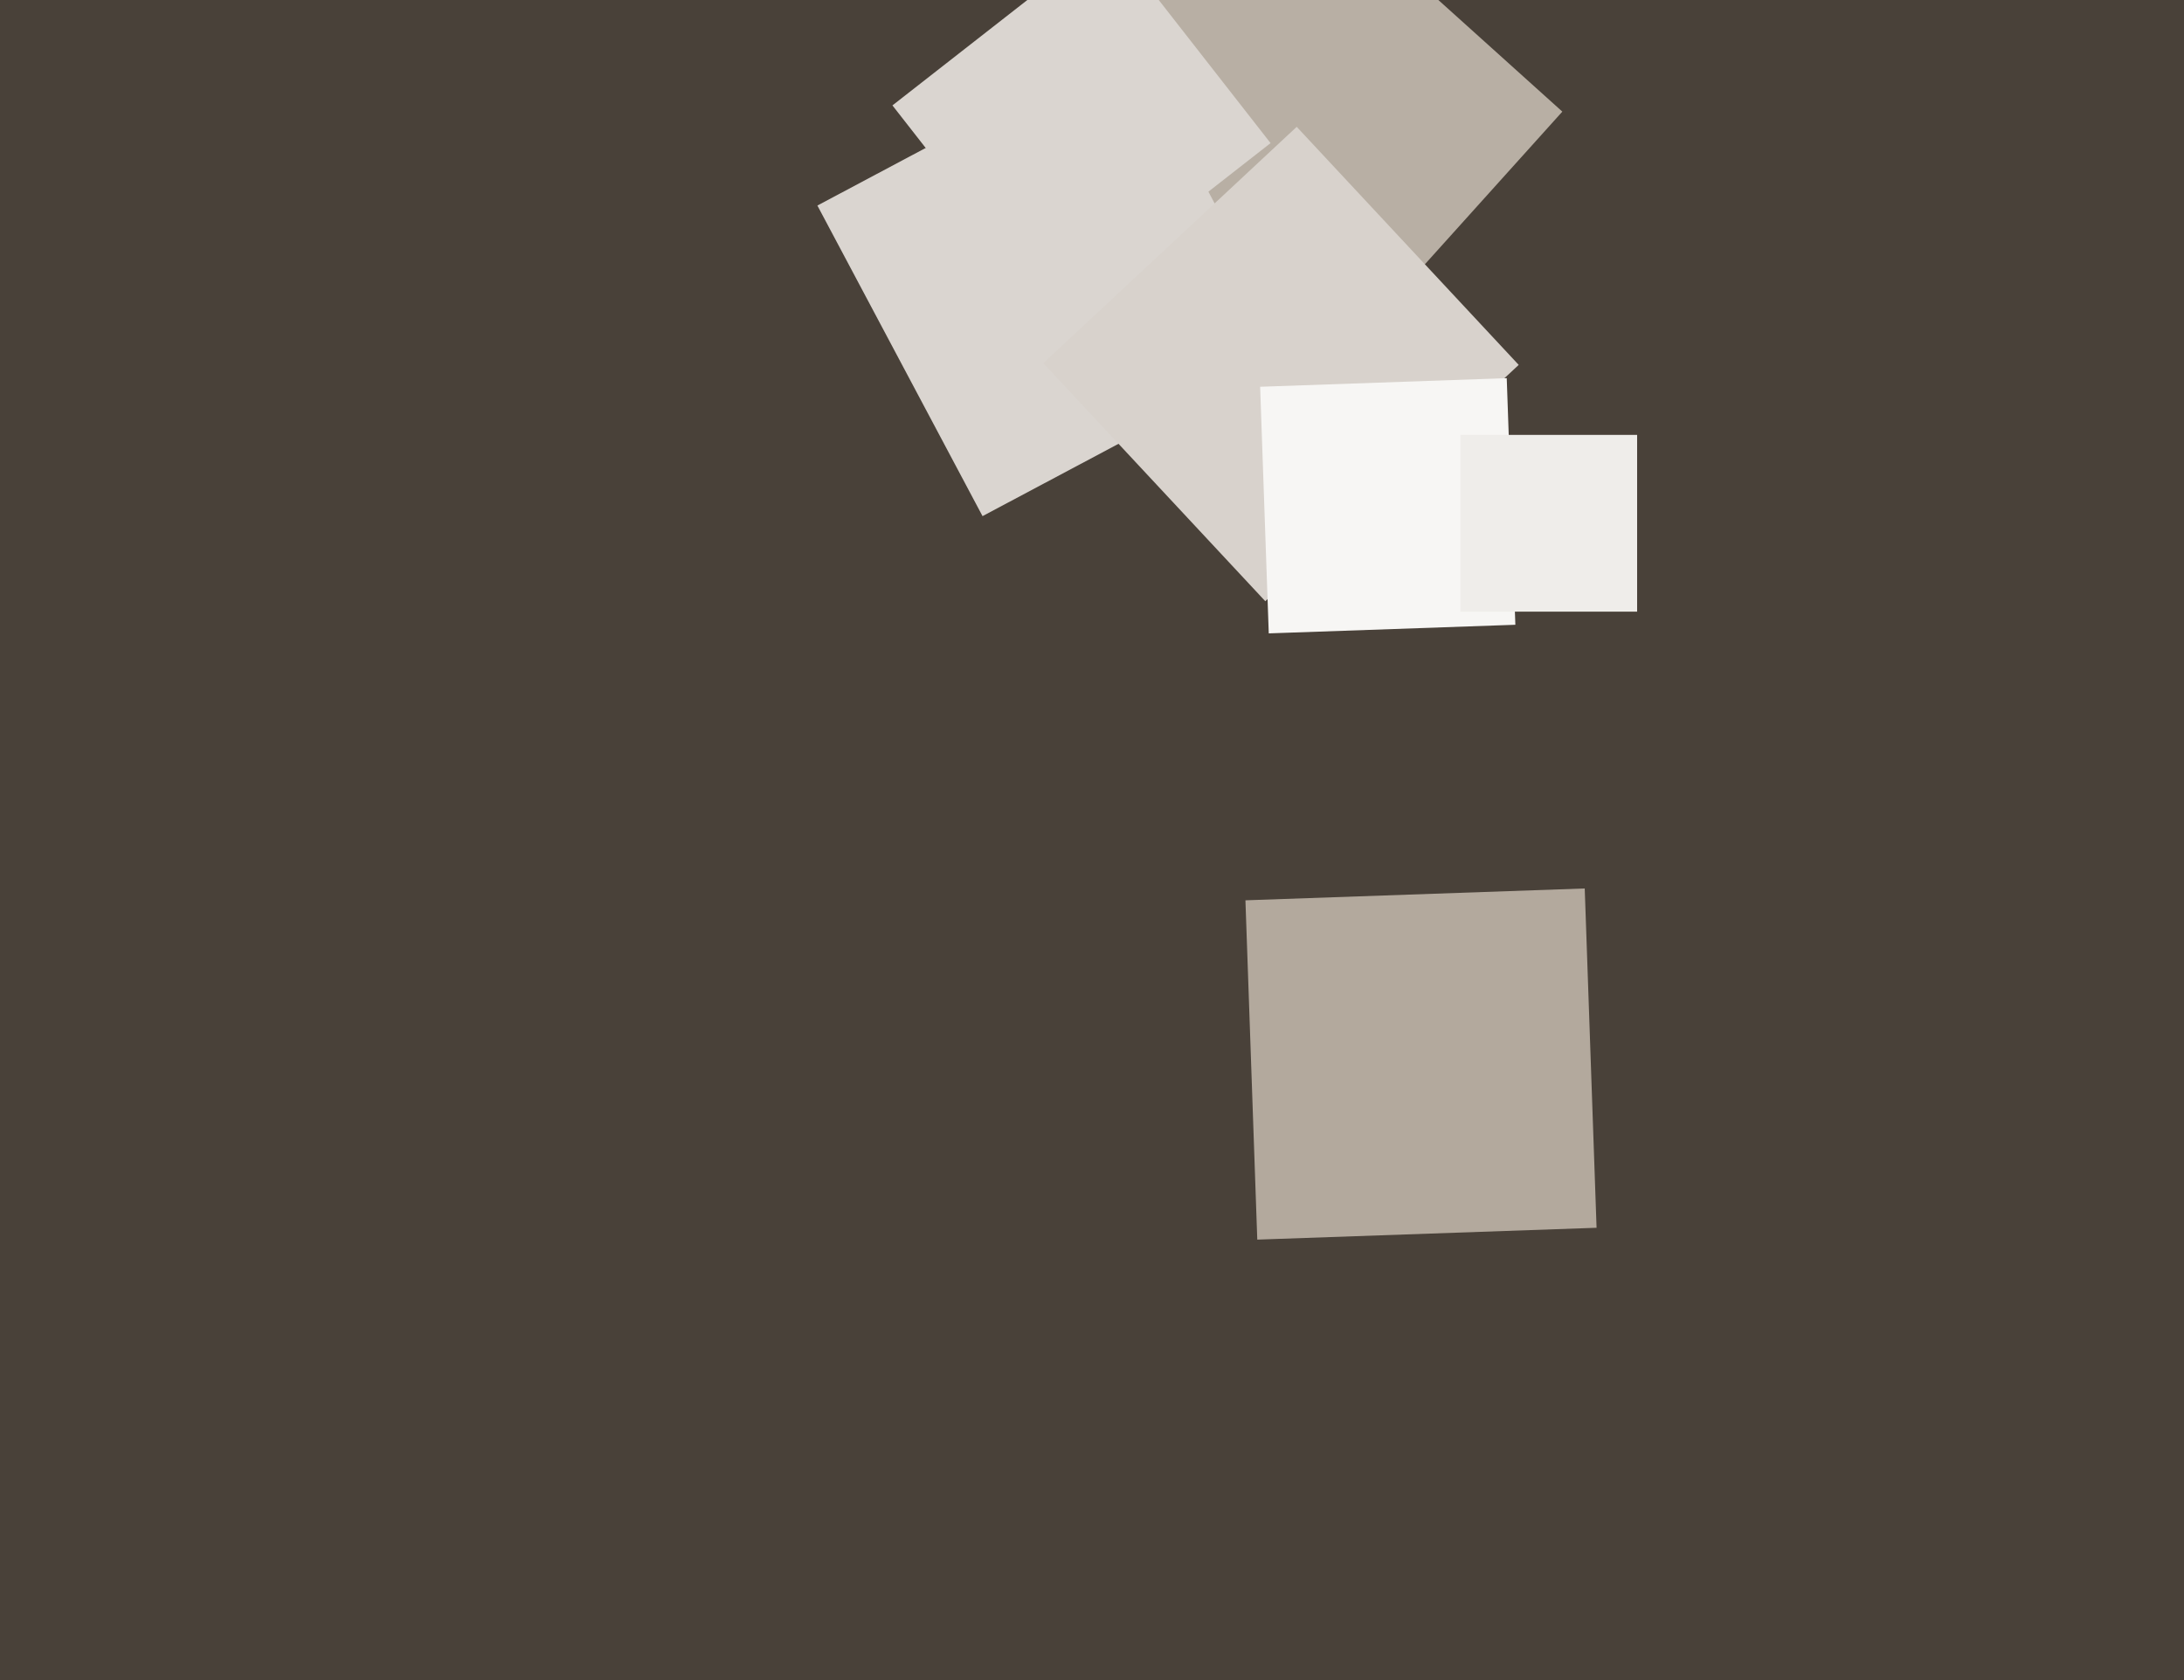
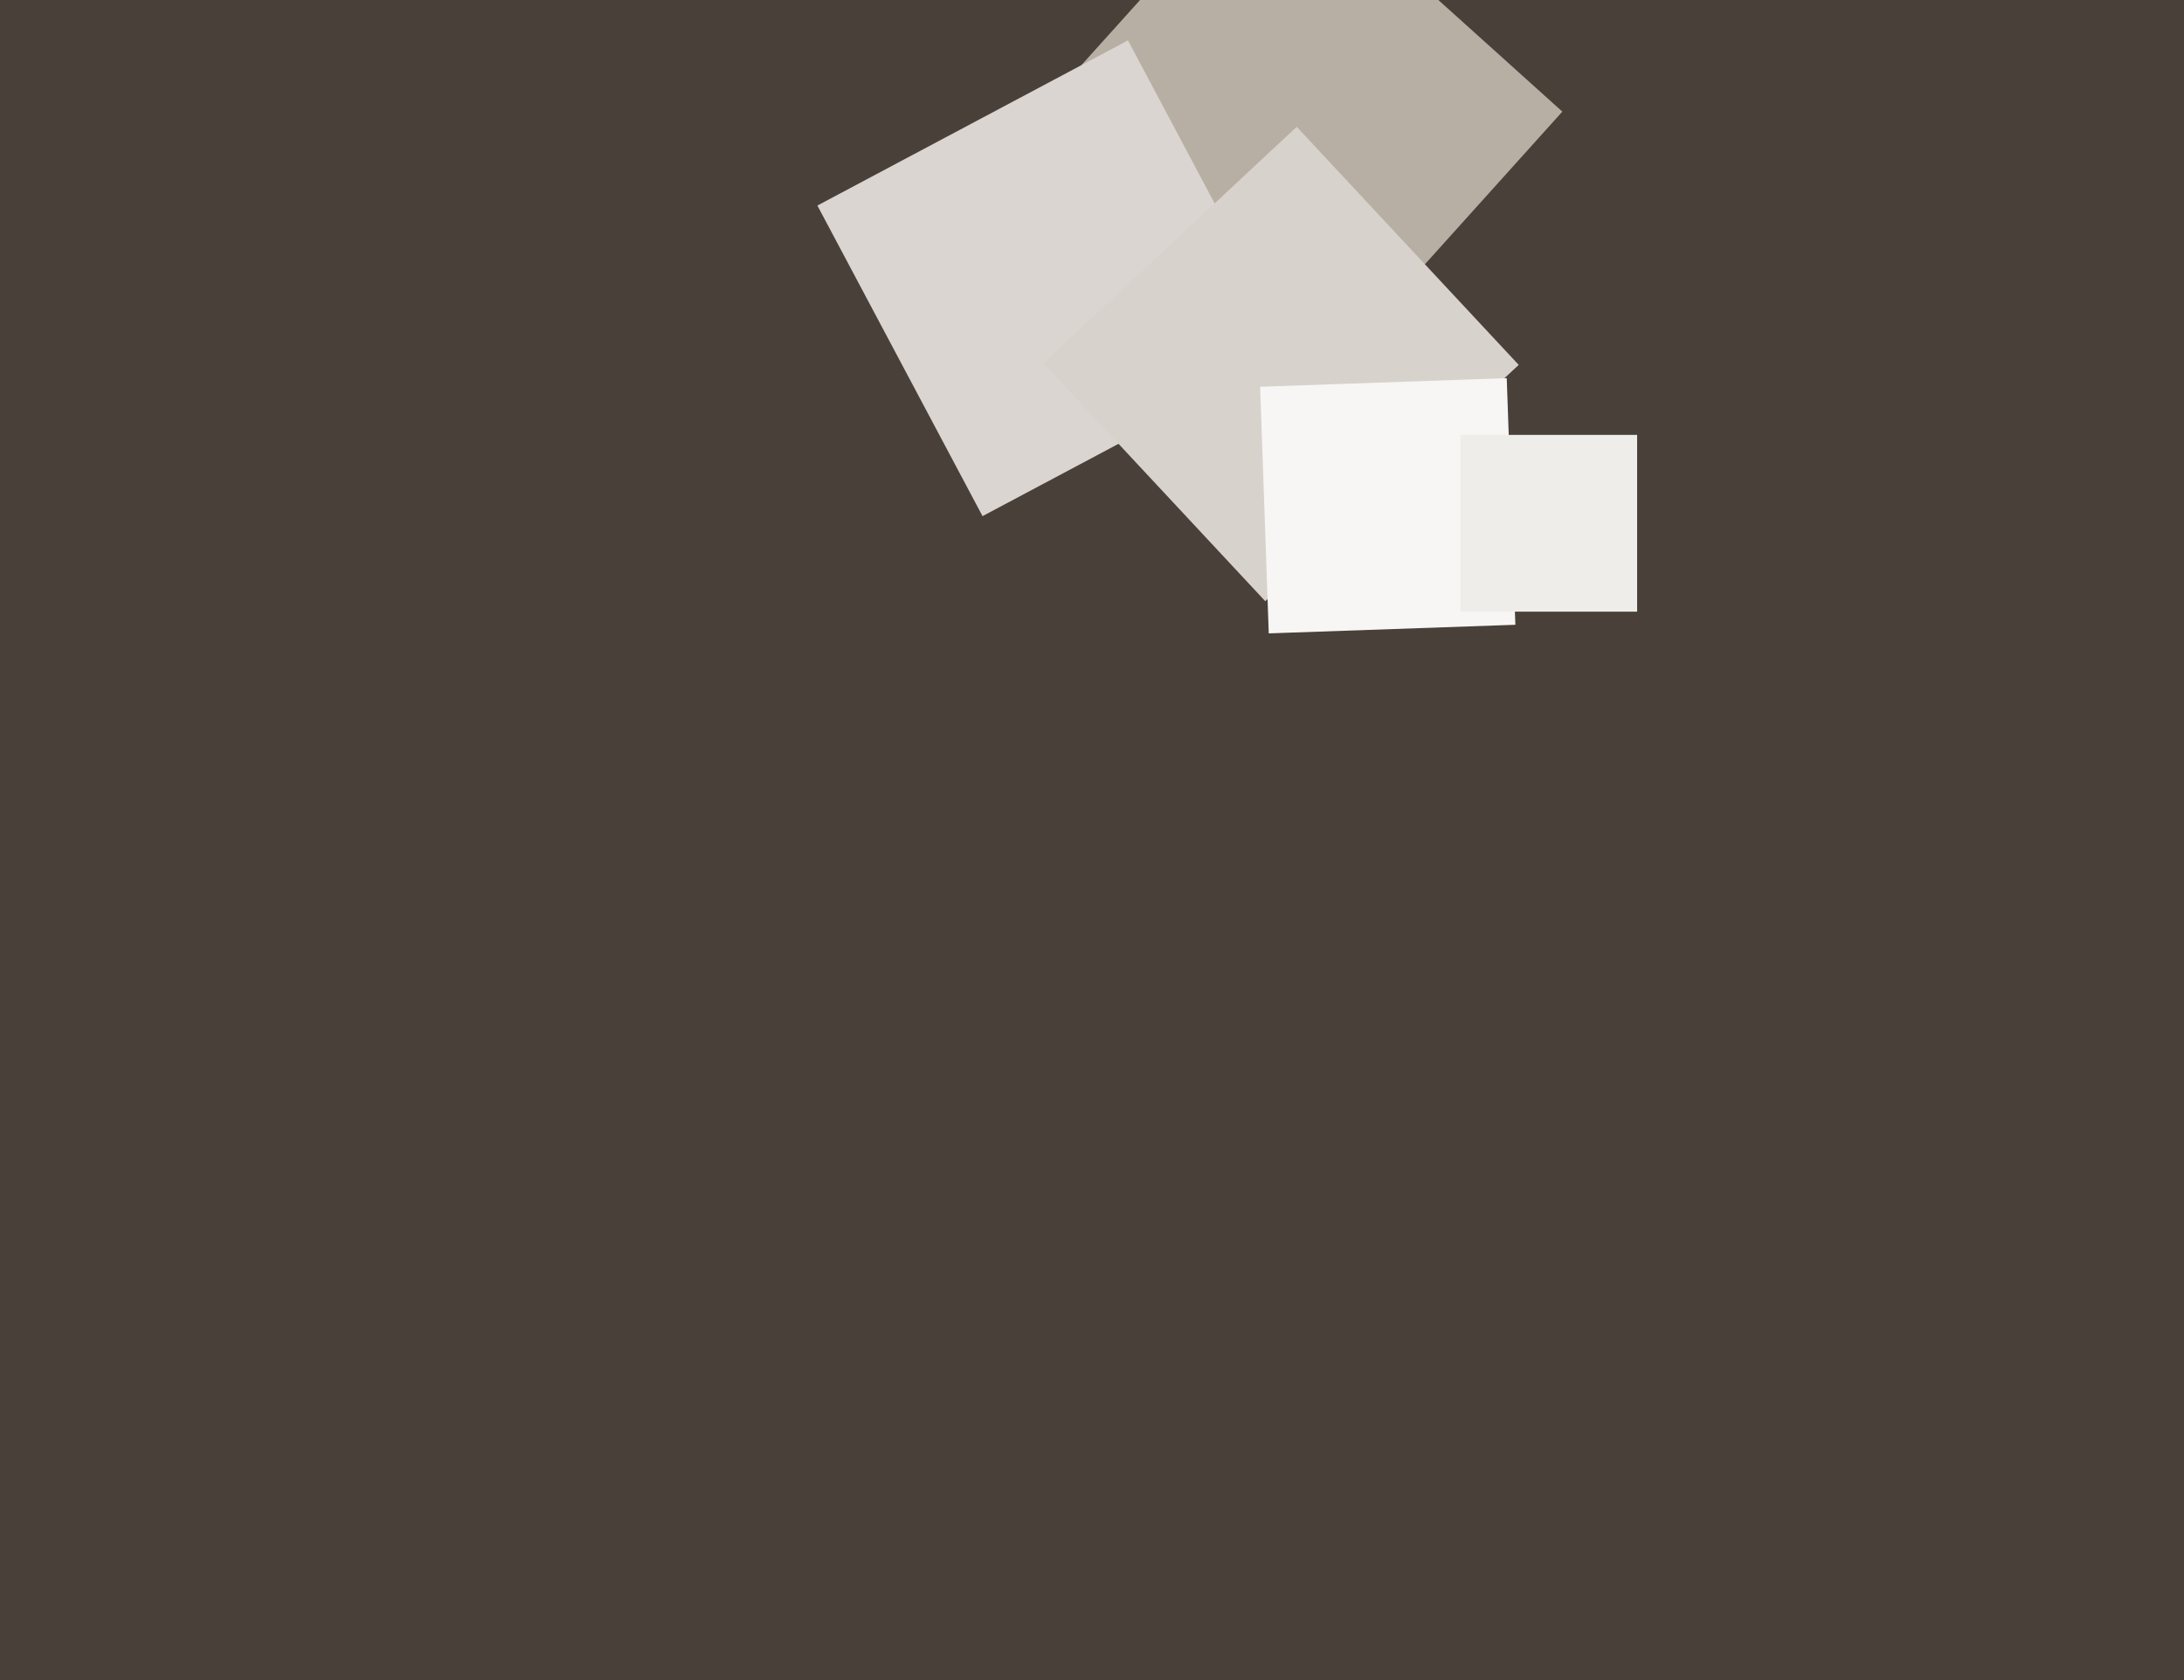
<svg xmlns="http://www.w3.org/2000/svg" width="624px" height="480px">
  <rect width="624" height="480" fill="rgb(73,65,57)" />
-   <polygon points="359.222,354.163 355.837,257.222 452.778,253.837 456.163,350.778" fill="rgb(179,169,157)" />
  <polygon points="372.108,114.381 289.619,40.108 363.892,-42.381 446.381,31.892" fill="rgb(184,175,164)" />
  <polygon points="280.723,147.459 233.541,58.723 322.277,11.541 369.459,100.277" fill="rgb(218,213,208)" />
-   <polygon points="301.158,89.215 254.983,30.114 316.842,-18.215 363.017,40.886" fill="rgb(218,213,208)" />
  <polygon points="361.511,171.767 298.085,103.751 370.489,36.233 433.915,104.249" fill="rgb(216,210,204)" />
  <polygon points="362.502,180.959 360.041,110.502 430.498,108.041 432.959,178.498" fill="rgb(247,246,244)" />
  <polygon points="467.75,174.75 417.25,174.75 417.25,124.25 467.75,124.25" fill="rgb(239,237,234)" />
</svg>